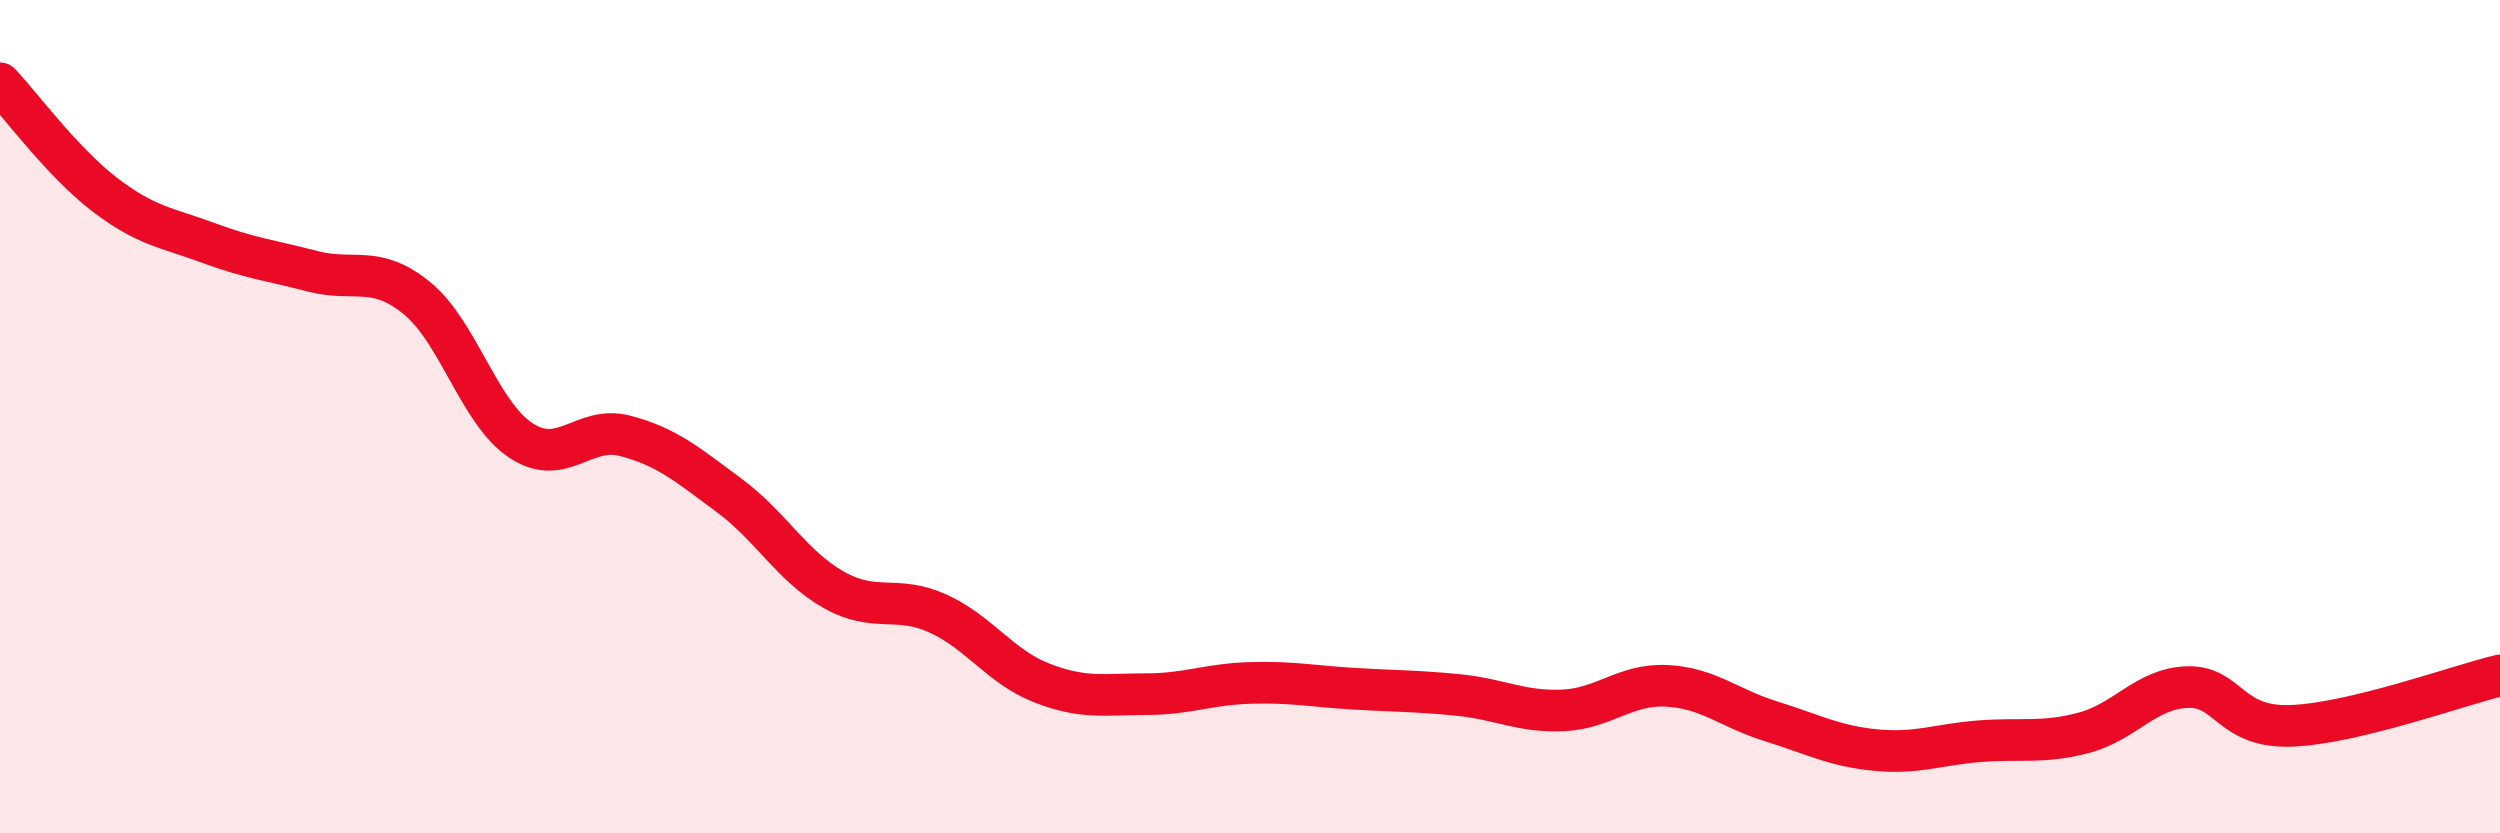
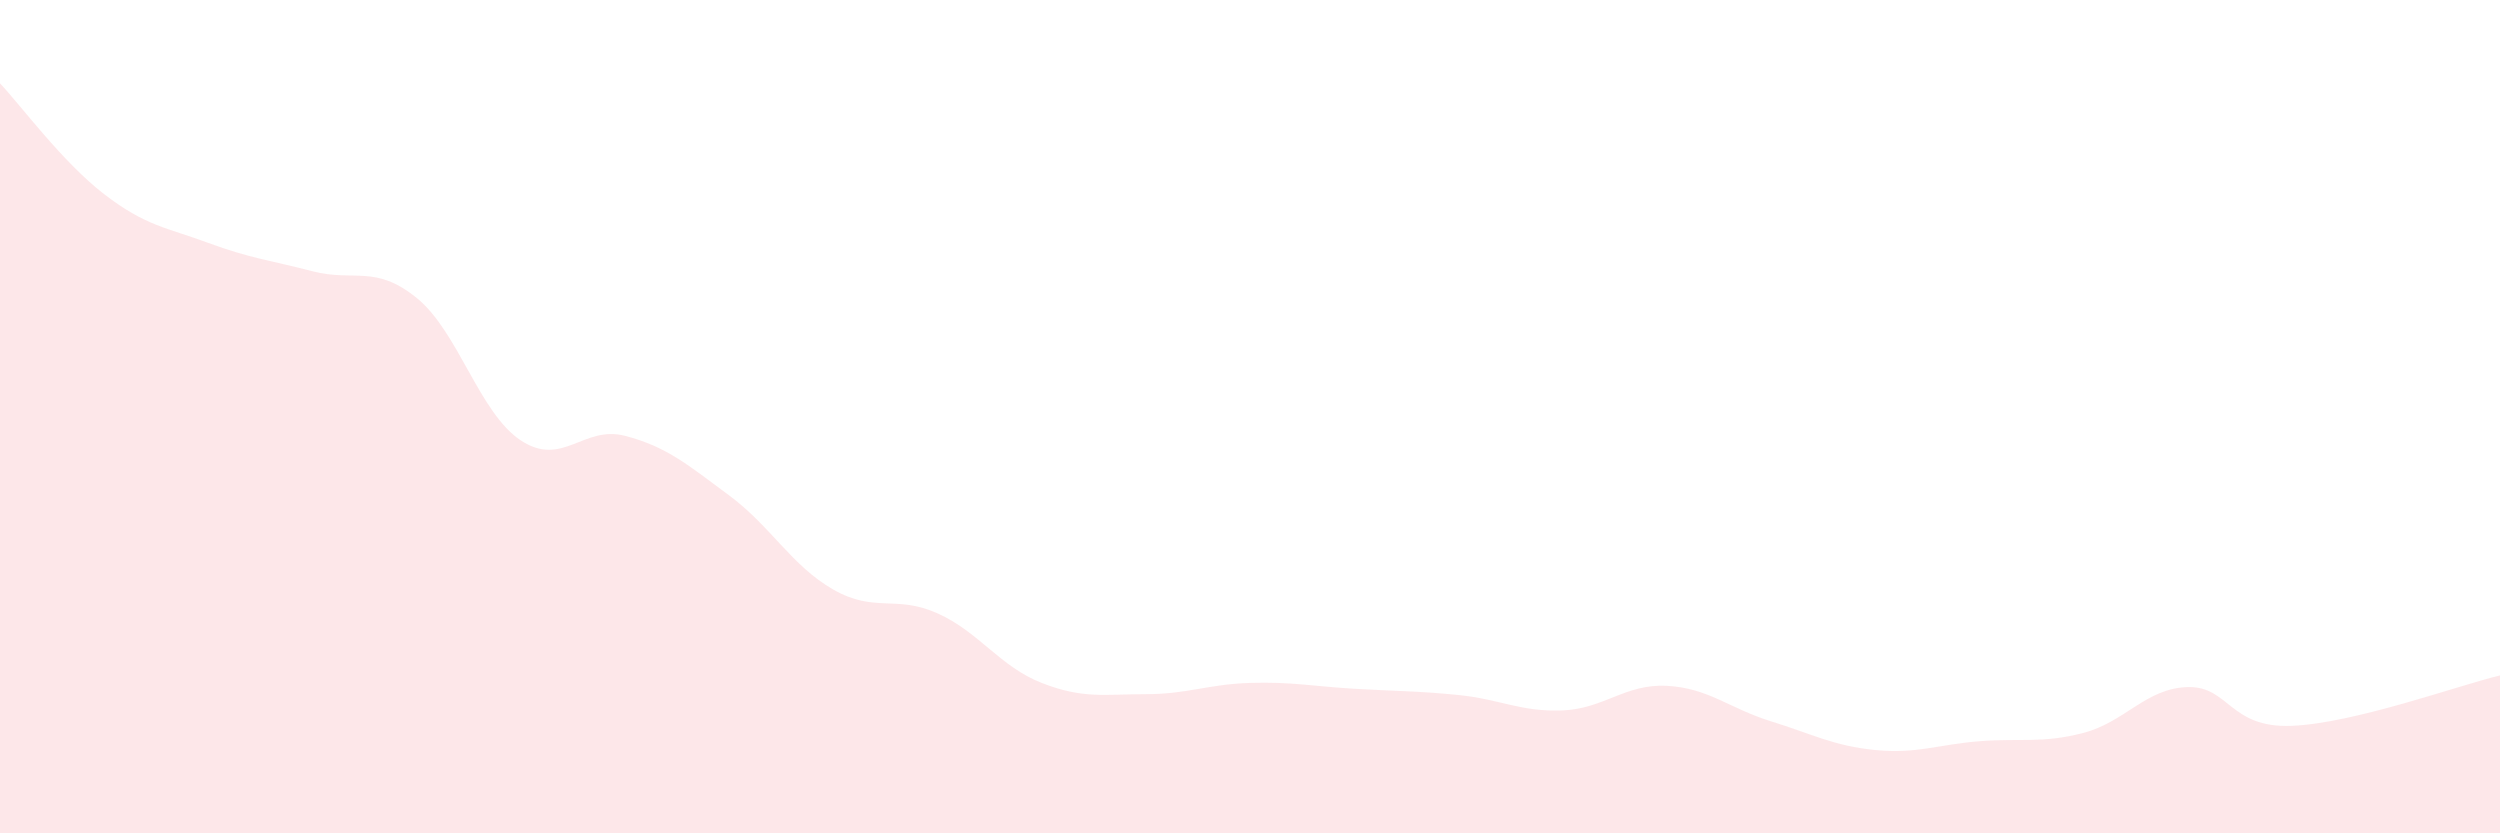
<svg xmlns="http://www.w3.org/2000/svg" width="60" height="20" viewBox="0 0 60 20">
  <path d="M 0,2 C 0.5,2.53 1.5,3.89 2.5,4.66 C 3.5,5.43 4,5.46 5,5.83 C 6,6.2 6.5,6.25 7.5,6.51 C 8.5,6.77 9,6.34 10,7.15 C 11,7.96 11.5,9.91 12.5,10.57 C 13.5,11.23 14,10.2 15,10.46 C 16,10.72 16.5,11.15 17.5,11.89 C 18.5,12.63 19,13.58 20,14.15 C 21,14.72 21.5,14.27 22.5,14.72 C 23.5,15.17 24,16 25,16.39 C 26,16.78 26.5,16.66 27.5,16.66 C 28.5,16.66 29,16.42 30,16.39 C 31,16.36 31.5,16.47 32.5,16.53 C 33.5,16.59 34,16.58 35,16.68 C 36,16.78 36.5,17.09 37.5,17.05 C 38.5,17.01 39,16.41 40,16.46 C 41,16.51 41.5,17 42.5,17.31 C 43.5,17.62 44,17.9 45,18 C 46,18.1 46.5,17.87 47.5,17.79 C 48.5,17.71 49,17.85 50,17.59 C 51,17.33 51.5,16.52 52.5,16.49 C 53.5,16.46 53.5,17.48 55,17.42 C 56.5,17.36 59,16.45 60,16.21L60 20L0 20Z" fill="#EB0A25" opacity="0.1" stroke-linecap="round" stroke-linejoin="round" />
-   <path d="M 0,2 C 0.5,2.53 1.5,3.89 2.5,4.66 C 3.5,5.43 4,5.46 5,5.83 C 6,6.2 6.5,6.25 7.5,6.51 C 8.5,6.77 9,6.34 10,7.15 C 11,7.96 11.5,9.91 12.5,10.57 C 13.5,11.23 14,10.2 15,10.46 C 16,10.72 16.5,11.15 17.5,11.89 C 18.5,12.63 19,13.58 20,14.15 C 21,14.72 21.5,14.27 22.5,14.72 C 23.5,15.17 24,16 25,16.39 C 26,16.78 26.5,16.66 27.5,16.66 C 28.5,16.66 29,16.42 30,16.39 C 31,16.36 31.5,16.47 32.5,16.53 C 33.5,16.59 34,16.58 35,16.68 C 36,16.78 36.5,17.09 37.5,17.05 C 38.5,17.01 39,16.41 40,16.46 C 41,16.51 41.5,17 42.5,17.31 C 43.5,17.62 44,17.9 45,18 C 46,18.1 46.5,17.87 47.5,17.79 C 48.5,17.71 49,17.85 50,17.59 C 51,17.33 51.5,16.52 52.5,16.49 C 53.5,16.46 53.5,17.48 55,17.42 C 56.5,17.36 59,16.45 60,16.21" stroke="#EB0A25" stroke-width="1" fill="none" stroke-linecap="round" stroke-linejoin="round" />
</svg>